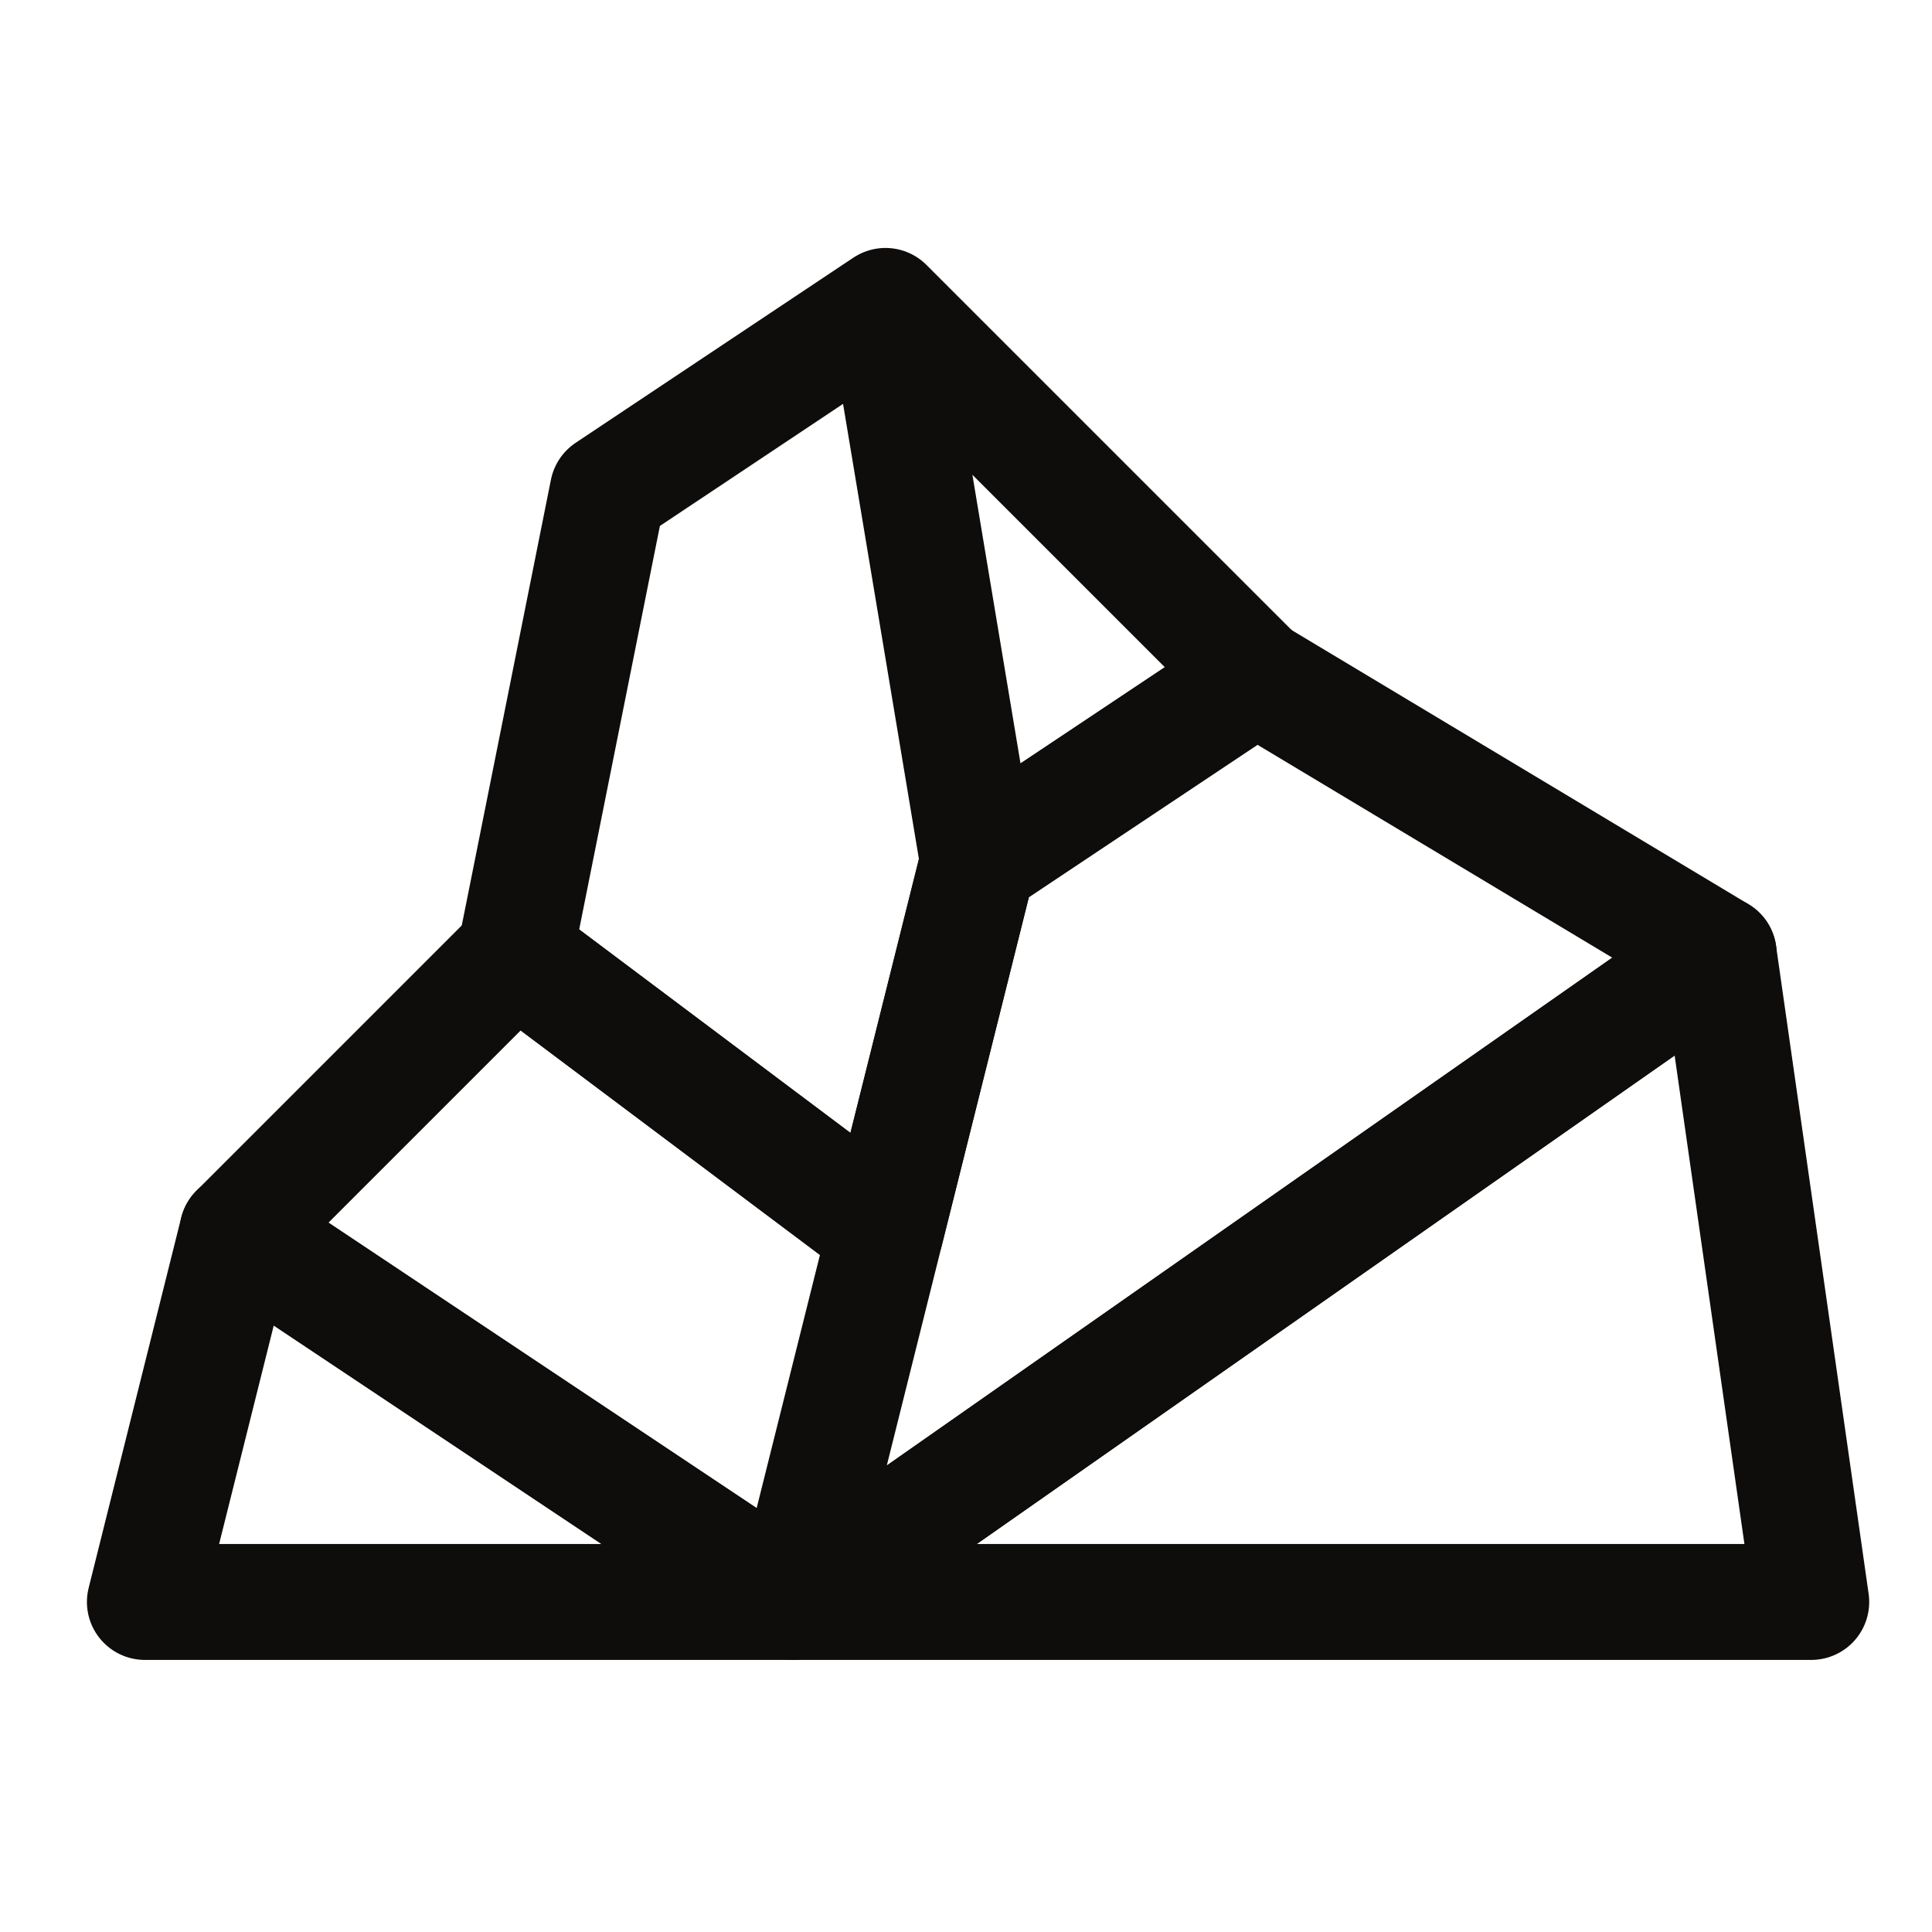
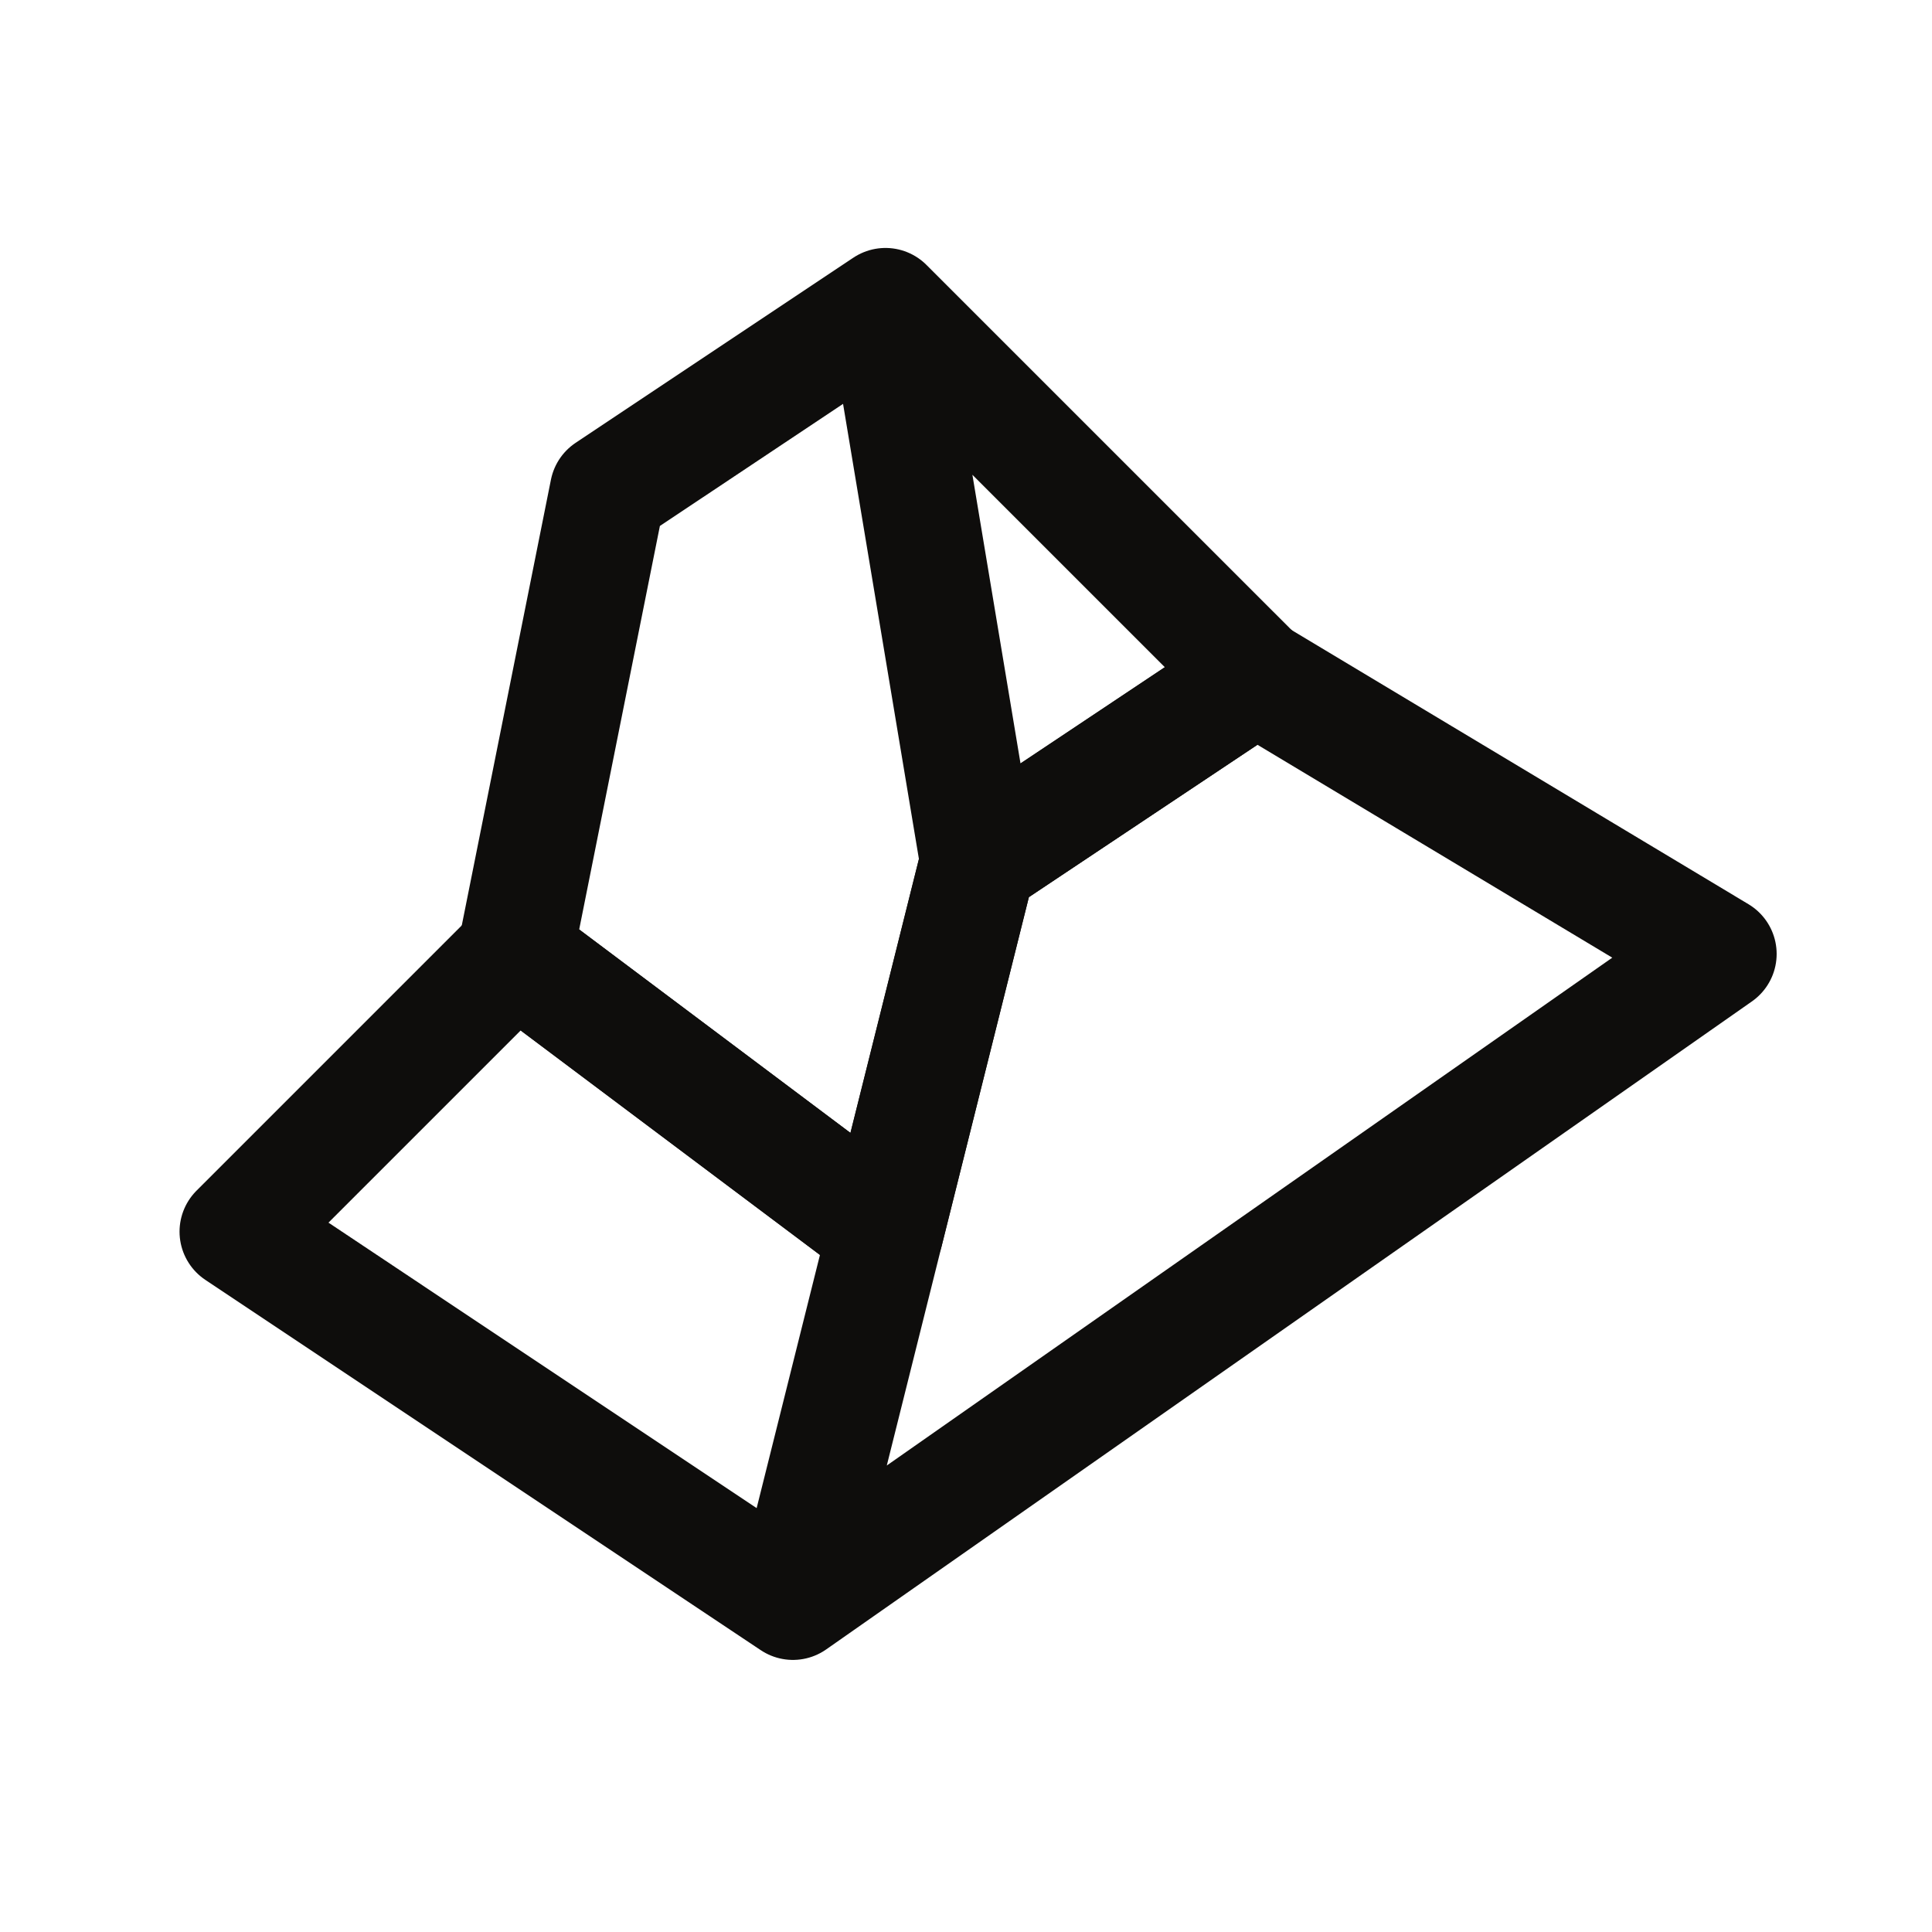
<svg xmlns="http://www.w3.org/2000/svg" width="100" height="100" viewBox="0 0 100 100" fill="none">
  <path d="M41.042 82.917L45.834 63.75L26.668 49.375L12.293 63.75L41.042 82.917ZM41.042 82.917L50.626 44.583L65.001 35L88.959 49.375L41.042 82.917Z" stroke="#0E0D0C" stroke-width="6" stroke-linecap="round" stroke-linejoin="round" />
  <path d="M45.833 15.834L50.625 44.584M45.833 15.834L65 35L50.625 44.584M45.833 15.834L31.458 25.417L26.666 49.375L45.833 63.75L50.625 44.584" stroke="#0E0D0C" stroke-width="6" stroke-linecap="round" stroke-linejoin="round" />
-   <path d="M41.041 82.917L12.291 63.75L7.499 82.917H41.041ZM41.041 82.917L88.958 49.375L93.75 82.917L41.041 82.917Z" stroke="#0E0D0C" stroke-width="6" stroke-linecap="round" stroke-linejoin="round" />
</svg>